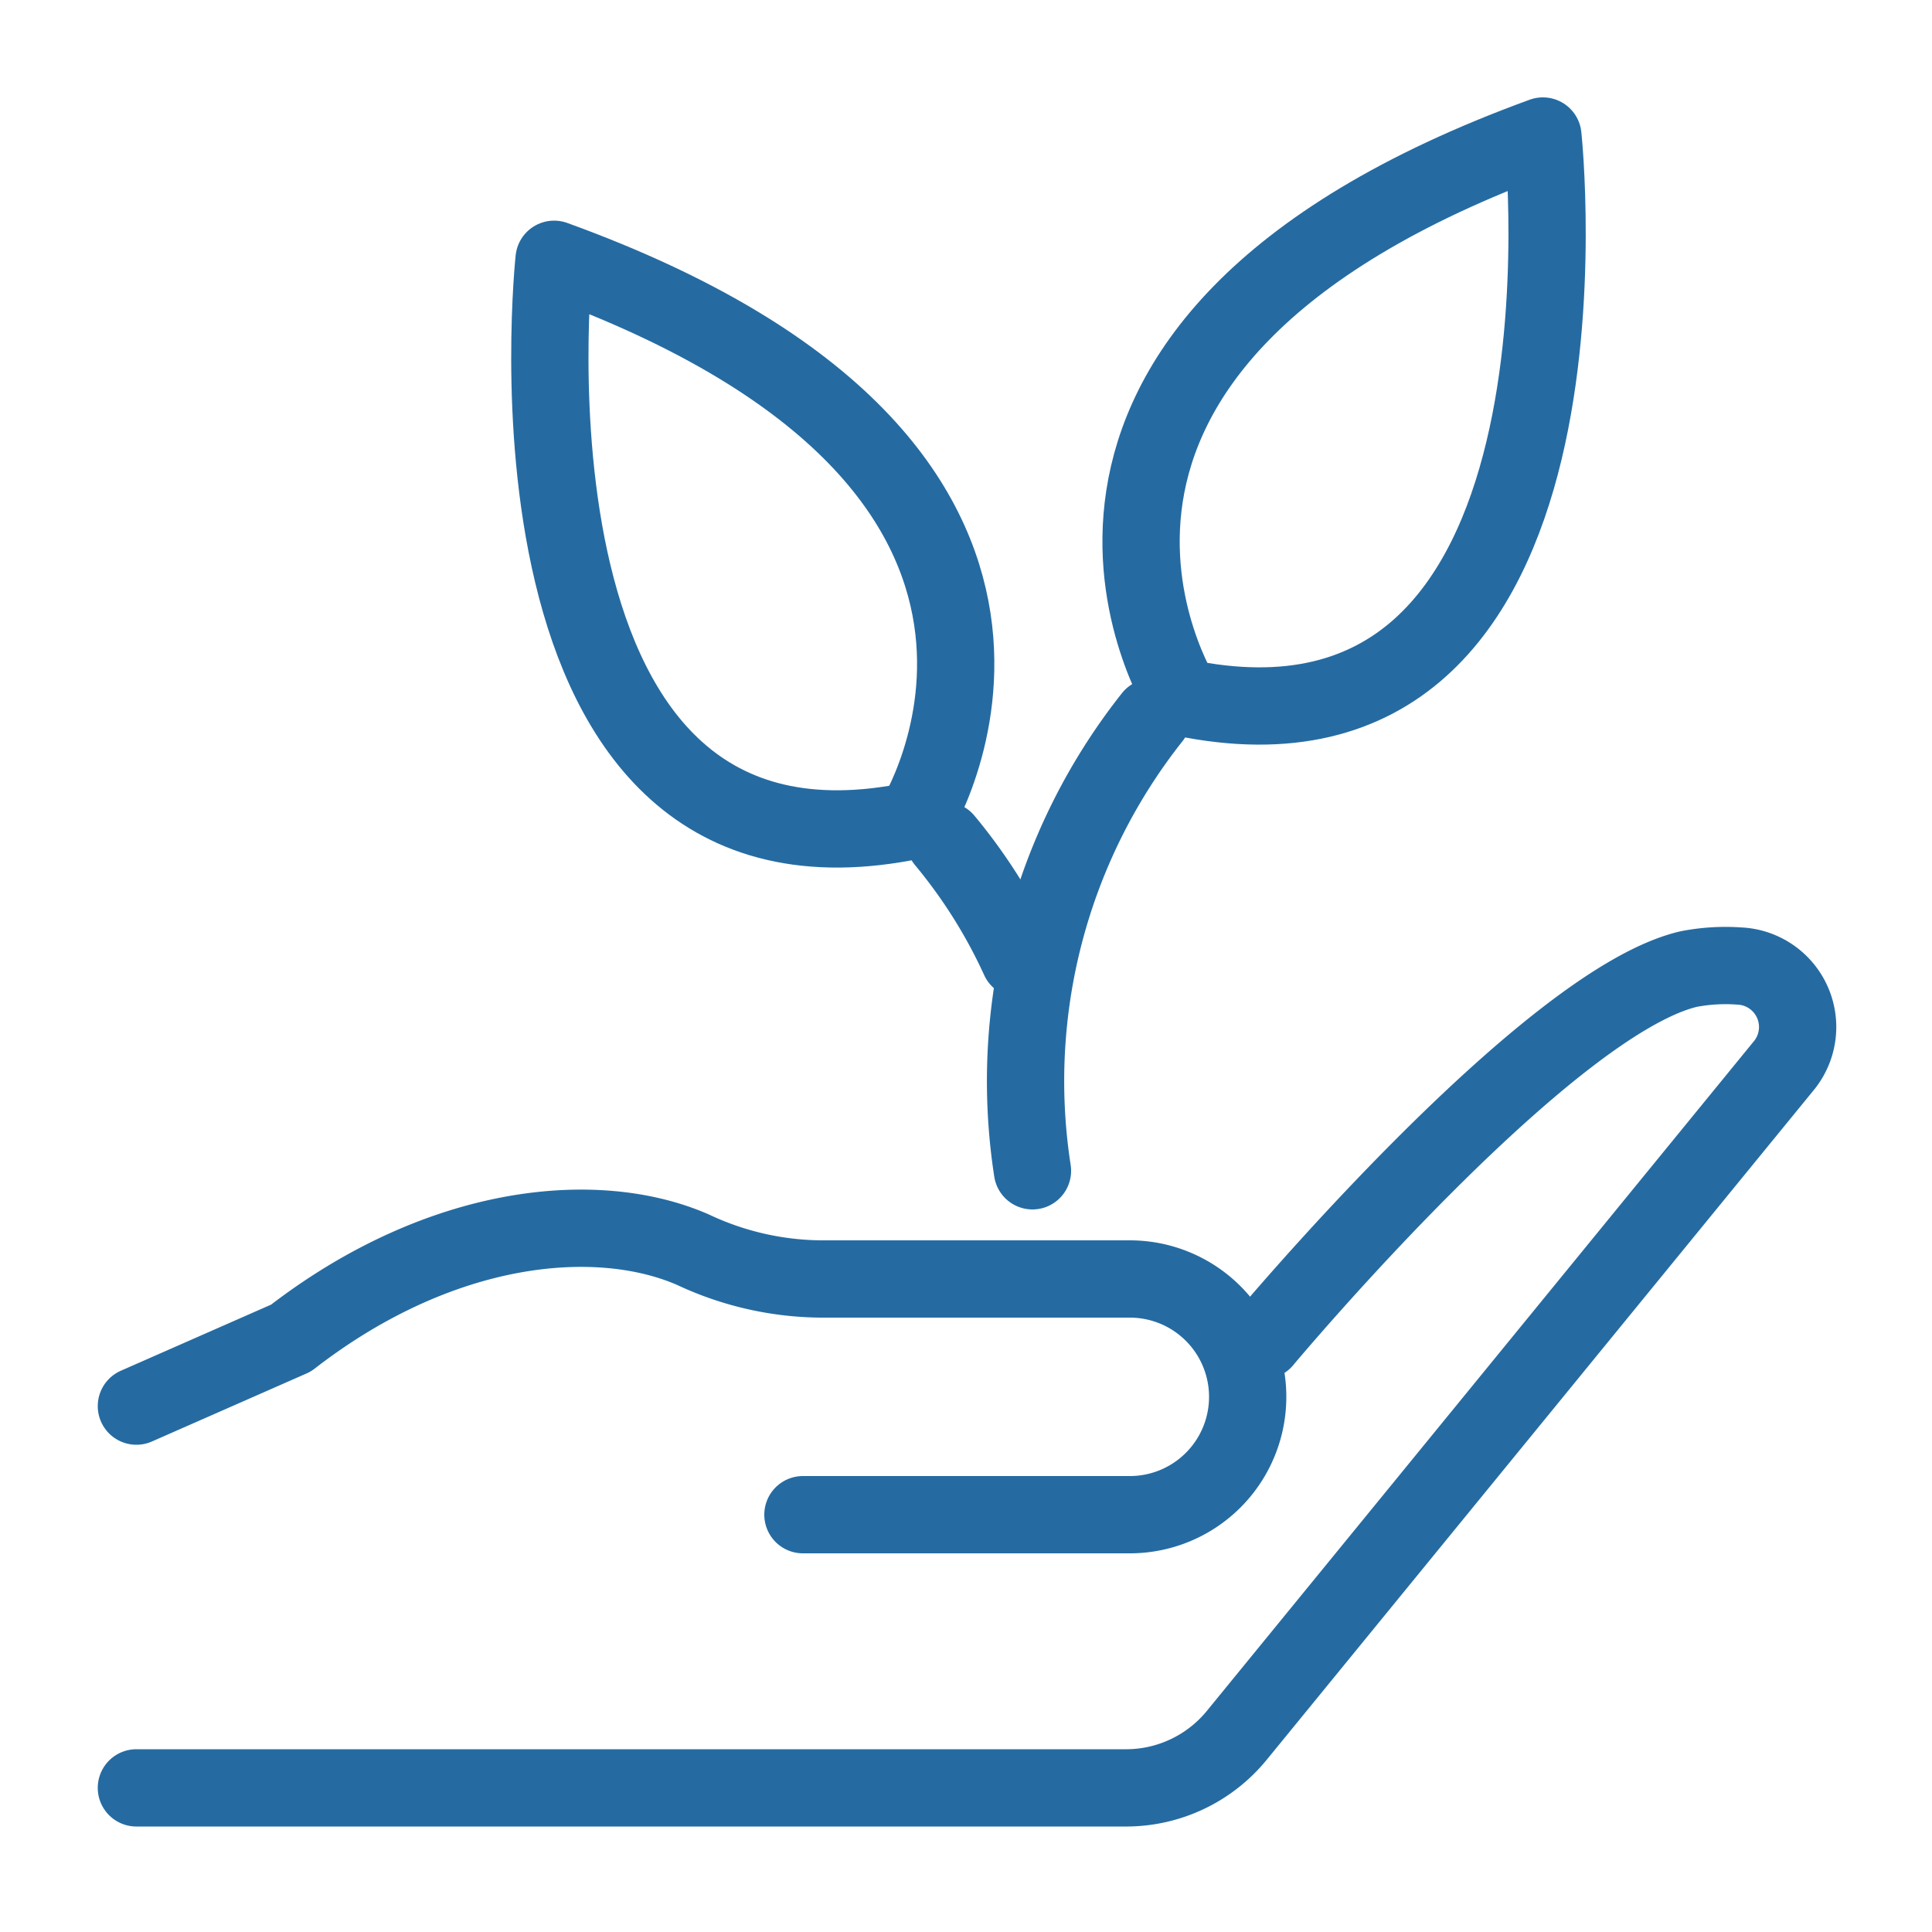
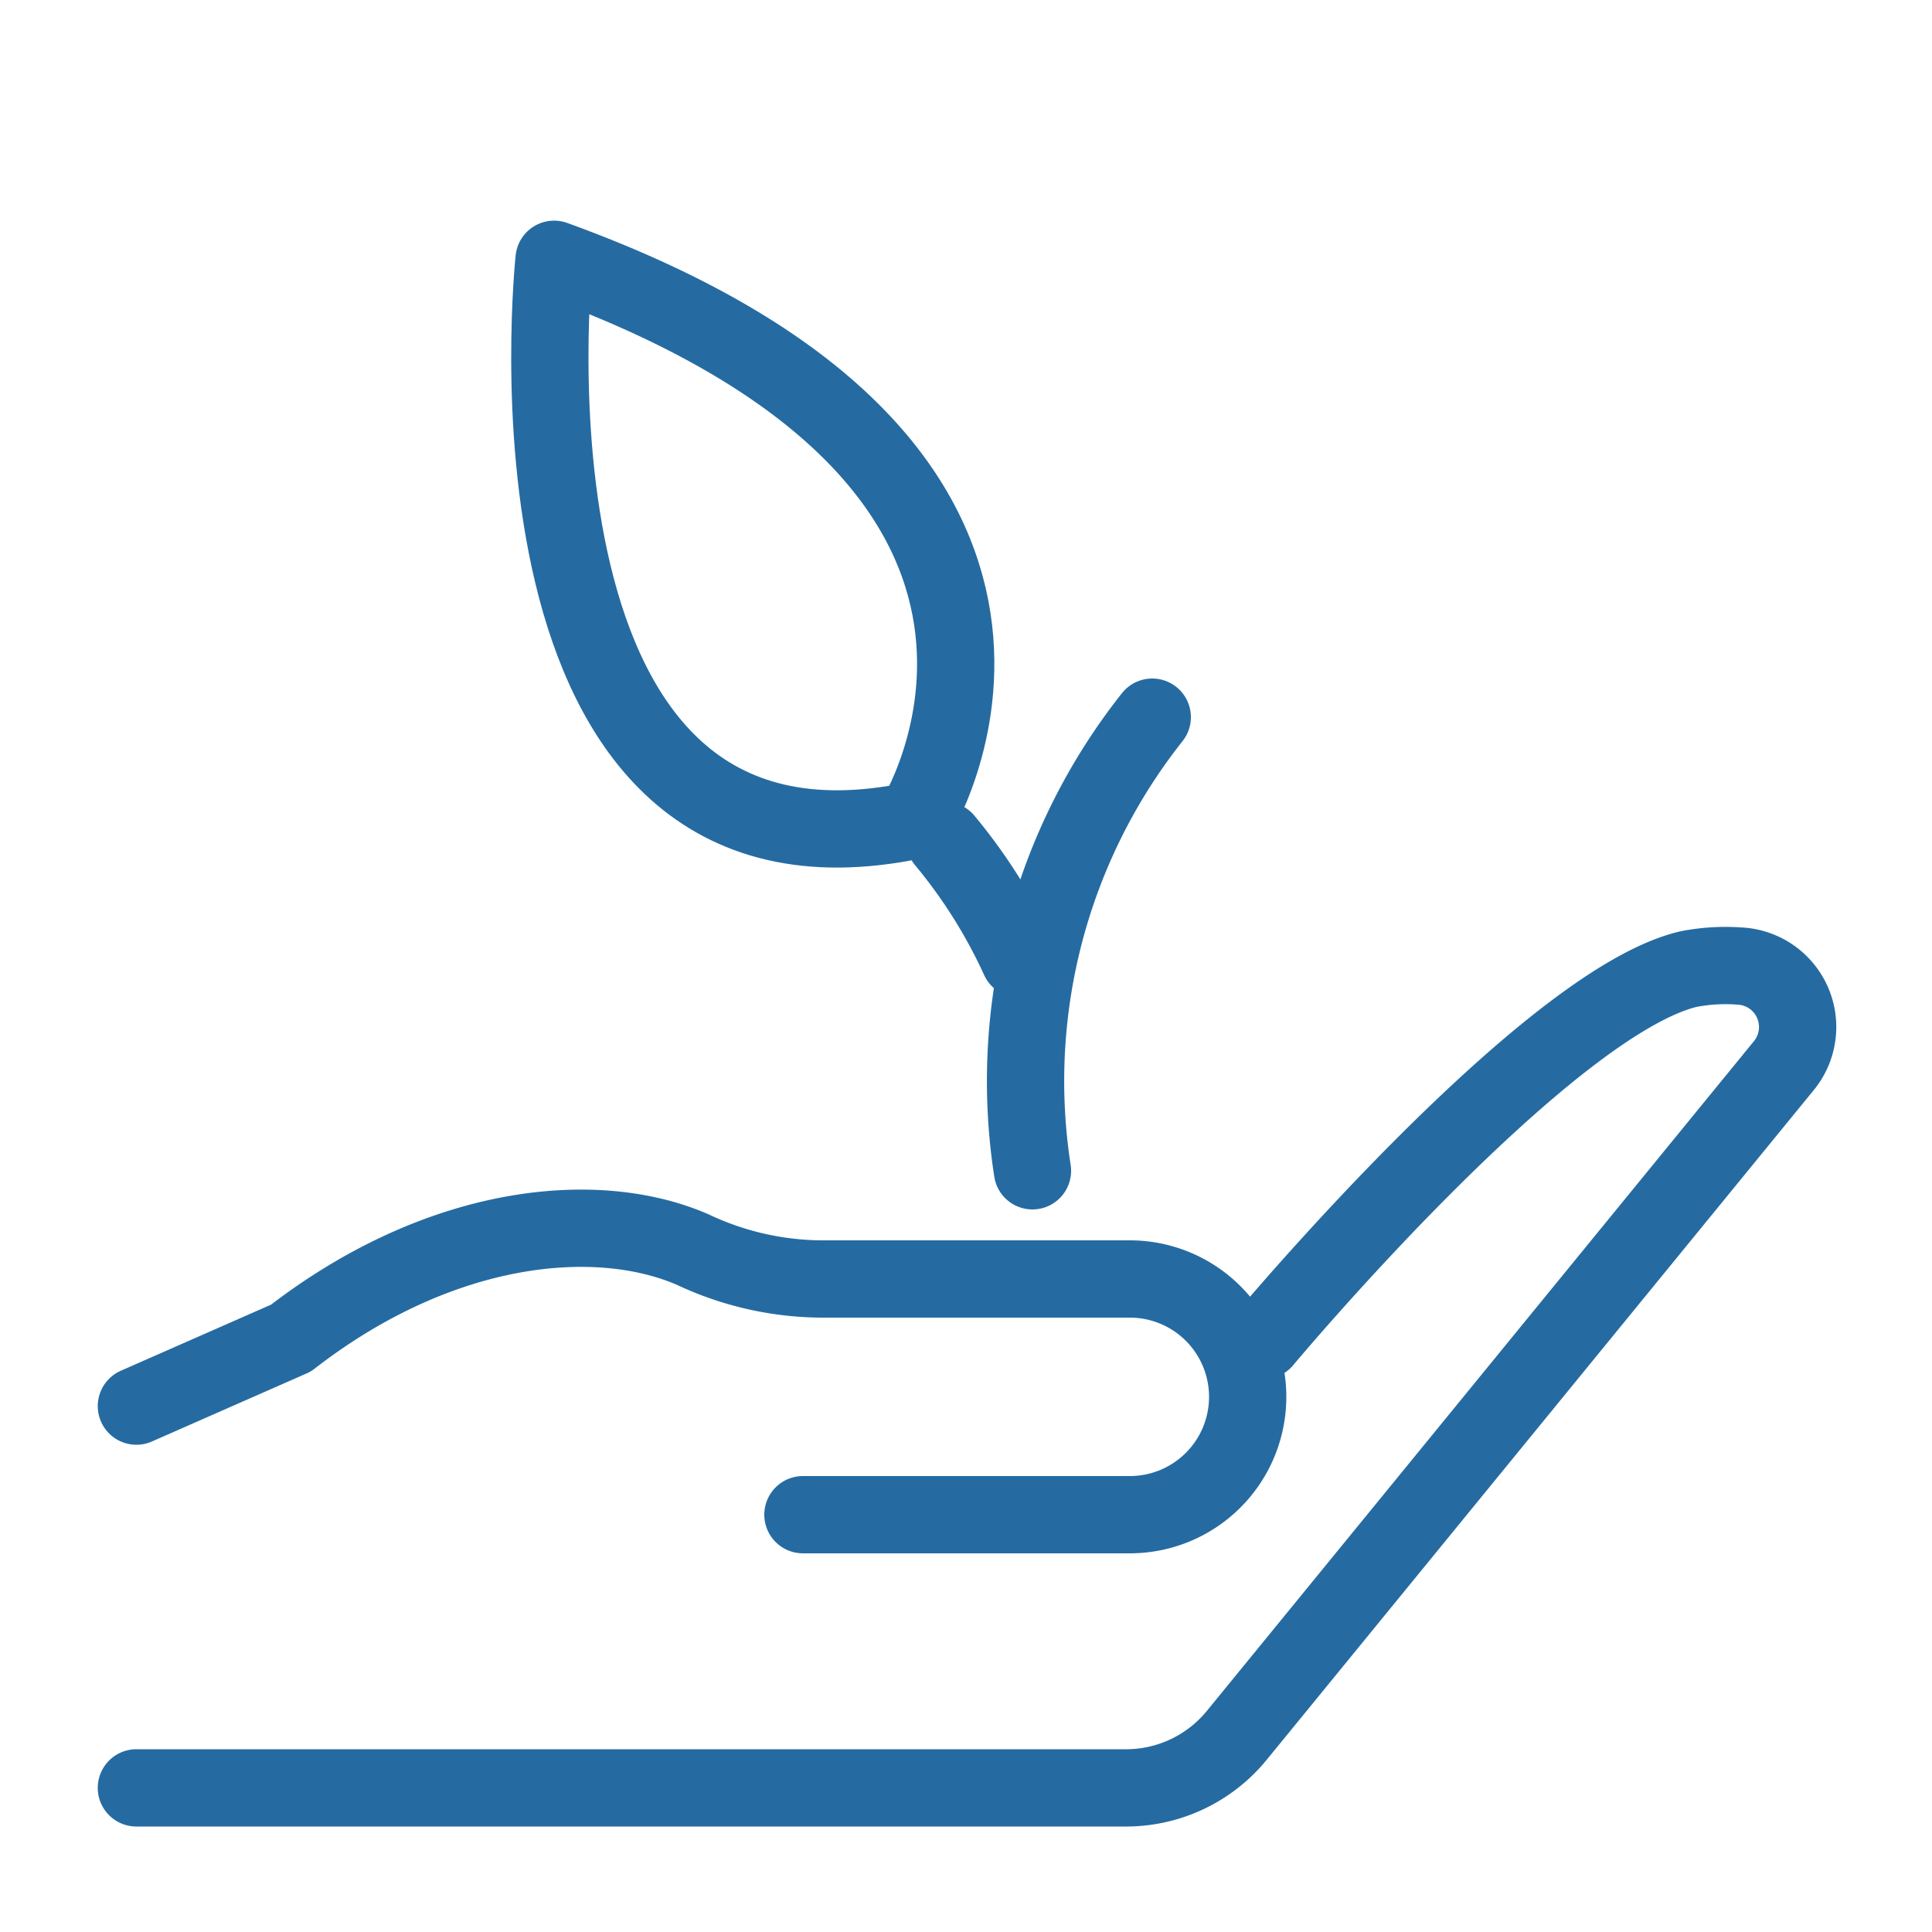
<svg xmlns="http://www.w3.org/2000/svg" id="Layer_1" data-name="Layer 1" viewBox="0 0 50 50">
  <defs>
    <style>.cls-1{fill:none;stroke:#256ba2;stroke-linecap:round;stroke-linejoin:round;stroke-width:2px;}</style>
  </defs>
  <path class="cls-1" d="M3.53,46.27H29.18A3.7,3.7,0,0,0,32,44.92L46.14,27.61A1.58,1.58,0,0,0,45,25a5,5,0,0,0-1.3.08c-3.7.87-11,9.61-11,9.61" />
  <path class="cls-1" d="M3.53,36.39l4-1.76c3.87-3,7.92-3.37,10.4-2.29a7.92,7.92,0,0,0,3.46.76h7.85a3.05,3.05,0,1,1,0,6.1H20.78" />
  <path class="cls-1" d="M26.72,30.3a15.17,15.17,0,0,1,3.1-11.74" />
-   <path class="cls-1" d="M30.59,18.05S24.89,9,39.93,3.52C39.93,3.52,41.74,20.38,30.59,18.05Z" />
  <path class="cls-1" d="M26.38,24.82a13.71,13.71,0,0,0-1.93-3.07" />
  <path class="cls-1" d="M23.67,21.23s5.71-9.07-9.33-14.52C14.34,6.71,12.52,23.57,23.67,21.23Z" />
</svg>